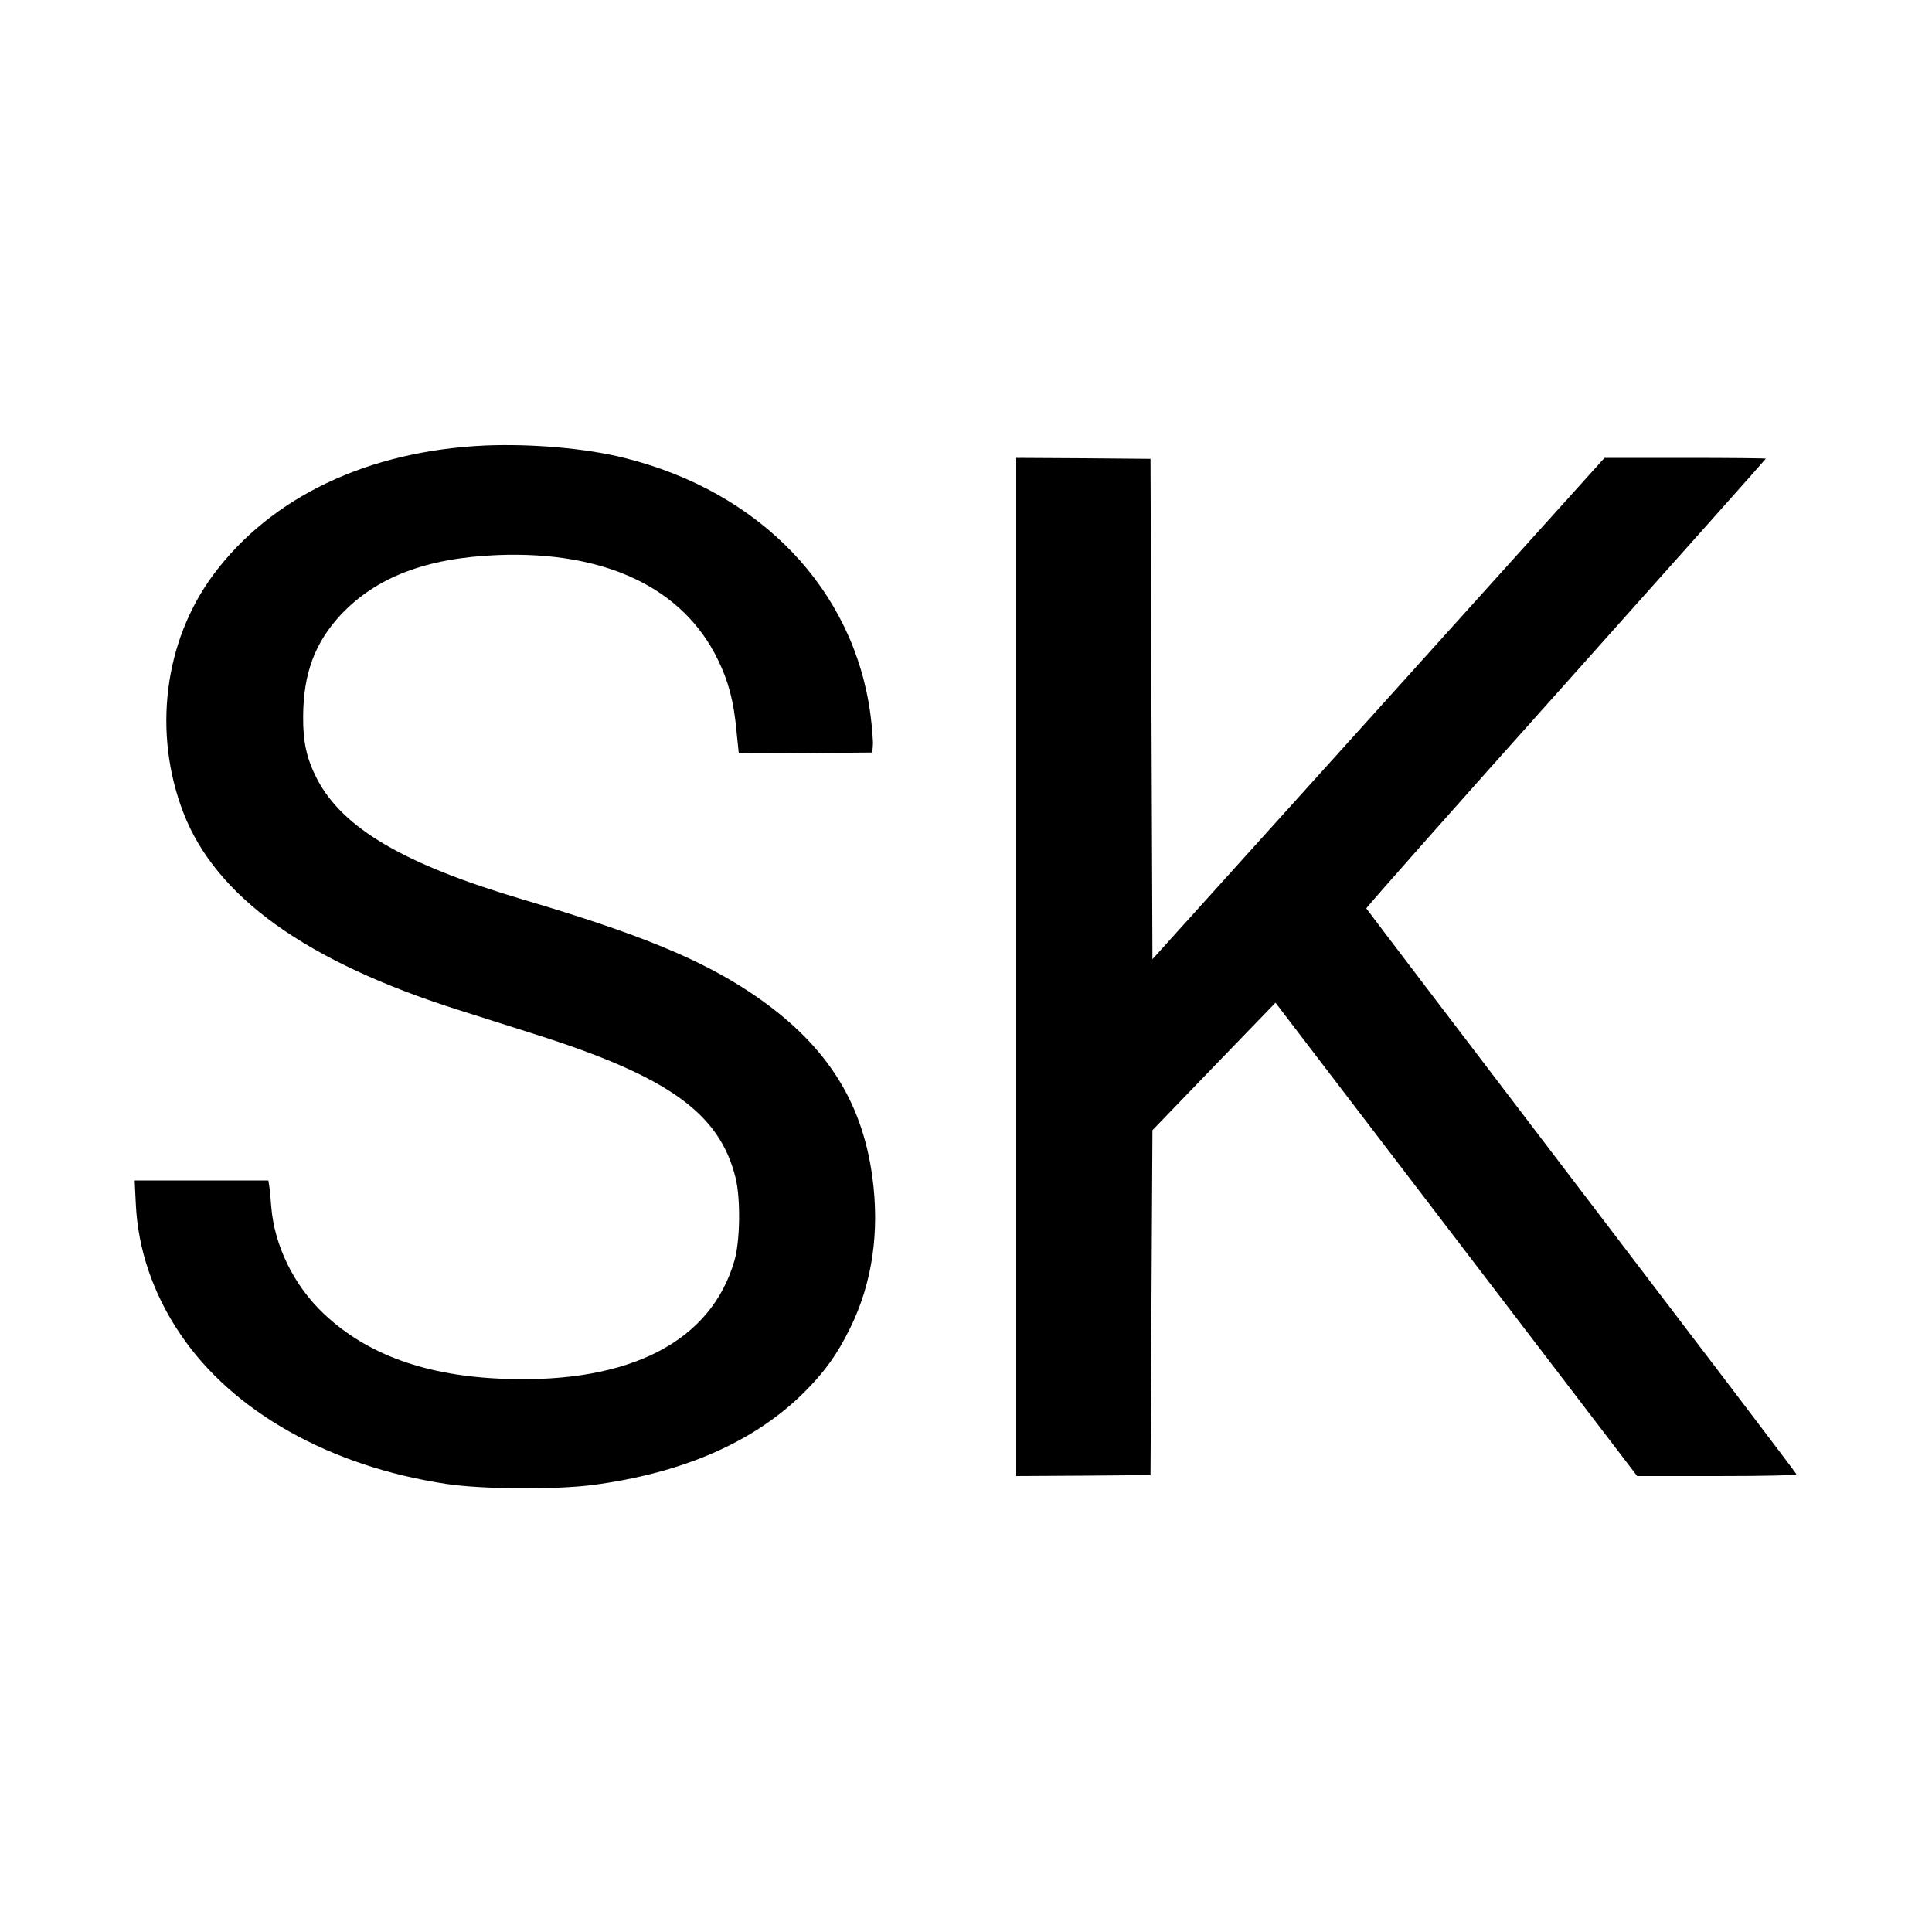
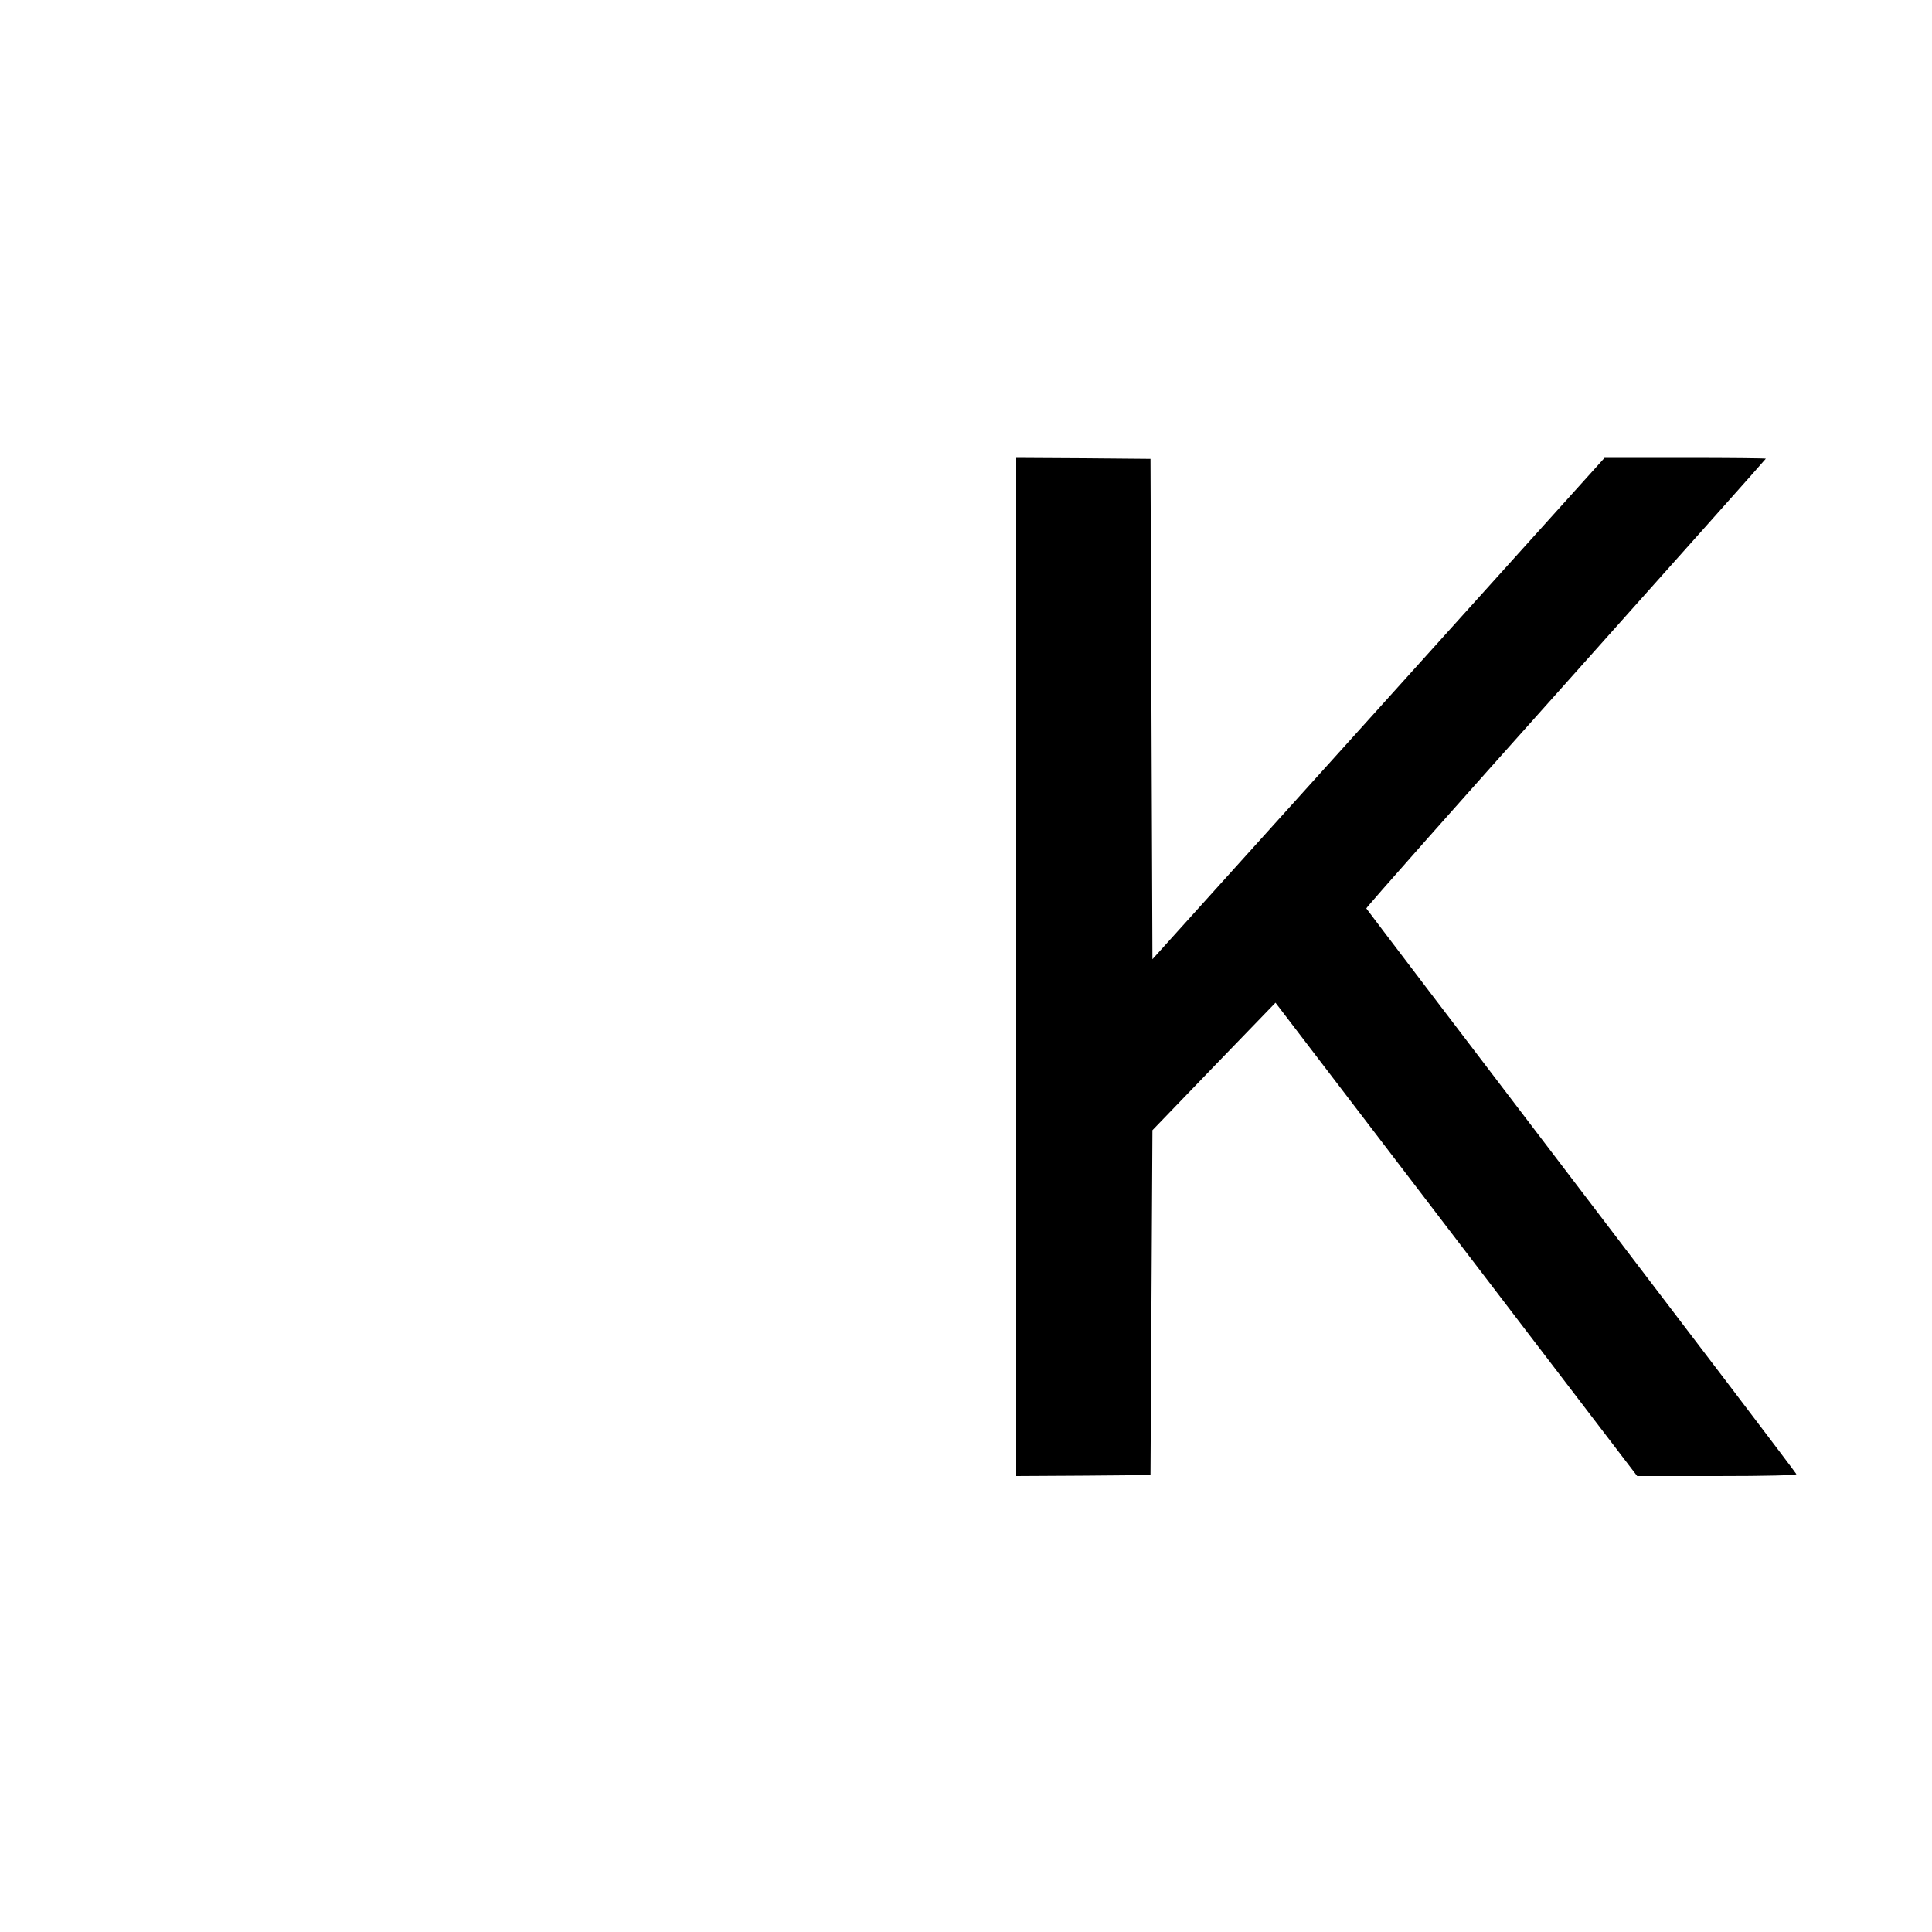
<svg xmlns="http://www.w3.org/2000/svg" version="1.0" width="1000pt" height="1000pt" viewBox="0 0 1000 1000" preserveAspectRatio="xMidYMid meet">
  <g transform="translate(0,1000) scale(0.1,-0.1)" fill="#000000" stroke="none">
-     <path d="M2510 7694 c-606 -28 -1107 -266 -1406 -669 -255 -344 -314 -818 -155 -1231 168 -436 636 -772 1426 -1022 105 -33 285 -91 400 -127 685 -218 949 -407 1032 -740 27 -108 24 -326 -5 -428 -120 -420 -540 -637 -1187 -614 -407 14 -713 124 -938 336 -156 147 -257 354 -273 555 -3 39 -7 86 -10 104 l-5 32 -346 0 -346 0 6 -122 c11 -236 90 -466 230 -673 271 -402 774 -685 1379 -776 186 -28 566 -30 758 -5 465 62 830 221 1088 475 109 108 174 198 242 336 115 233 154 499 115 785 -55 403 -251 699 -630 952 -263 175 -583 306 -1175 481 -618 183 -935 369 -1069 625 -53 103 -73 190 -72 322 1 223 60 382 194 527 184 196 443 295 812 310 558 22 961 -170 1141 -542 55 -112 82 -216 96 -368 l12 -117 345 2 346 3 3 37 c2 20 -4 91 -12 156 -85 649 -570 1157 -1275 1332 -198 50 -481 74 -721 64z" />
    <path d="M5260 4995 l0 -2635 348 2 347 3 5 893 5 892 318 330 319 330 936 -1225 936 -1225 414 0 c260 0 412 4 410 10 -1 5 -502 664 -1113 1465 -610 800 -1111 1459 -1113 1463 -1 5 463 529 1033 1166 569 637 1035 1160 1035 1162 0 2 -188 4 -418 4 l-417 0 -1170 -1298 -1170 -1297 -5 1295 -5 1295 -347 3 -348 2 0 -2635z" />
  </g>
</svg>